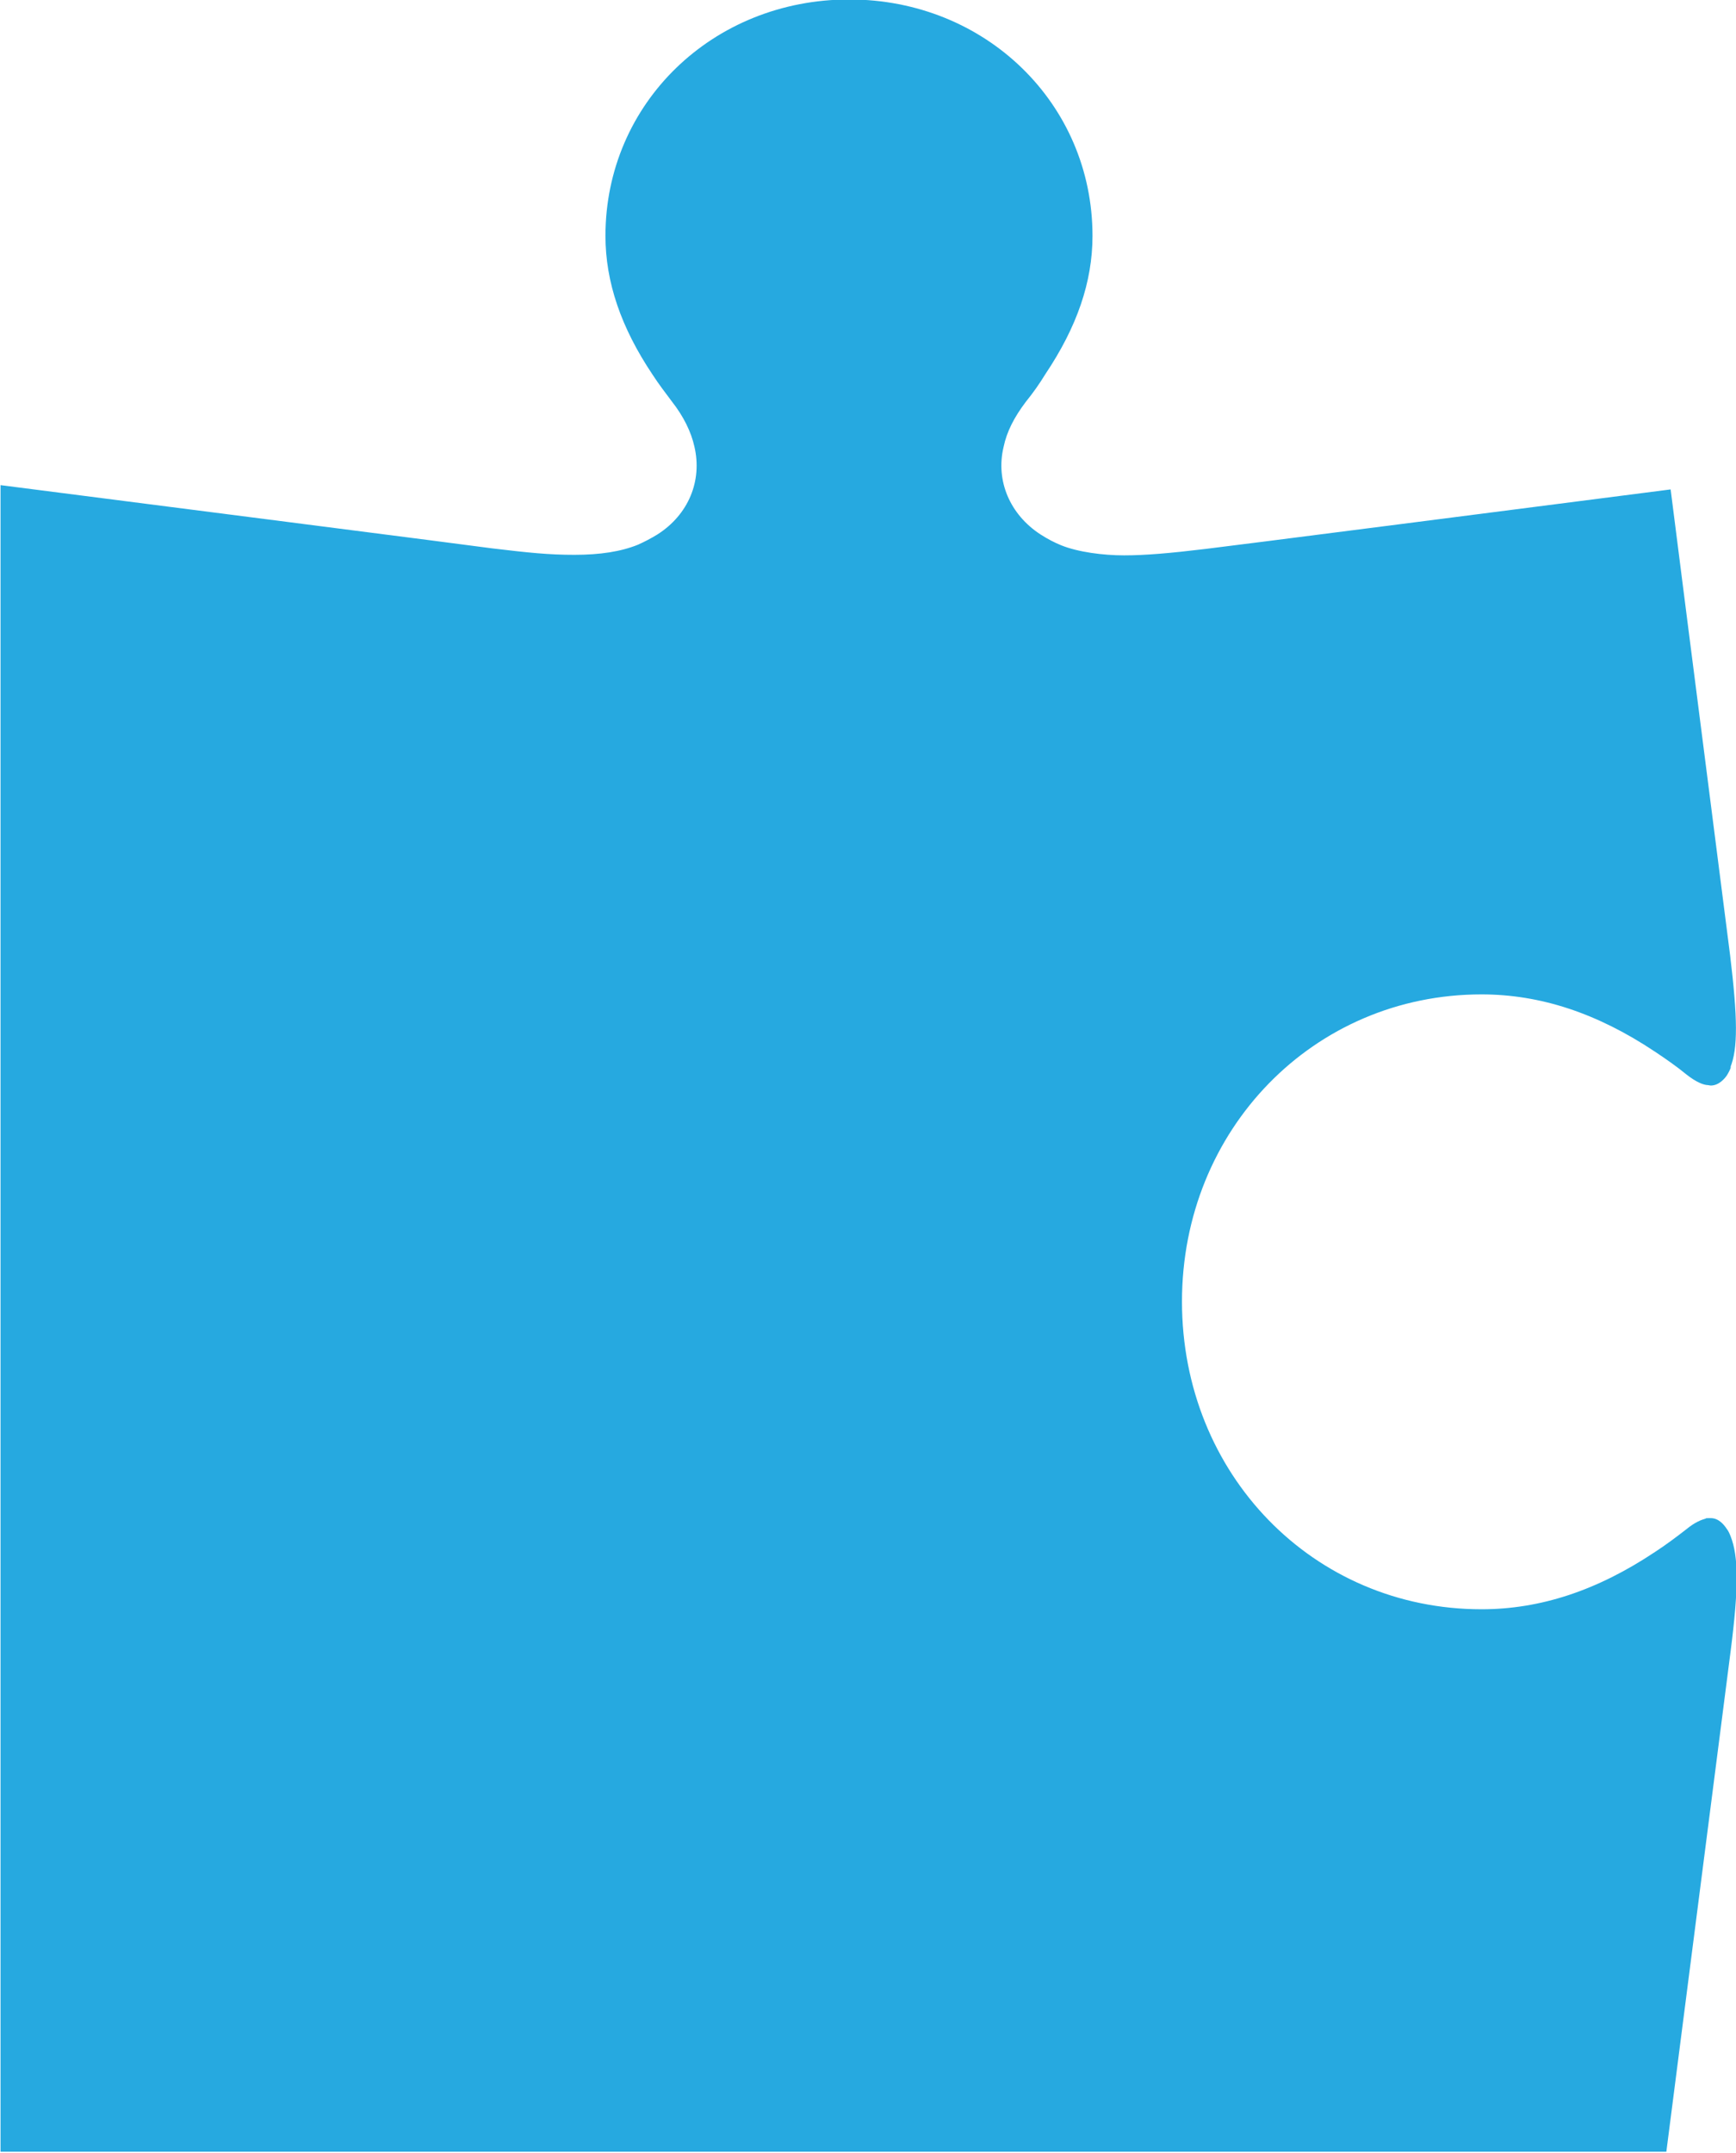
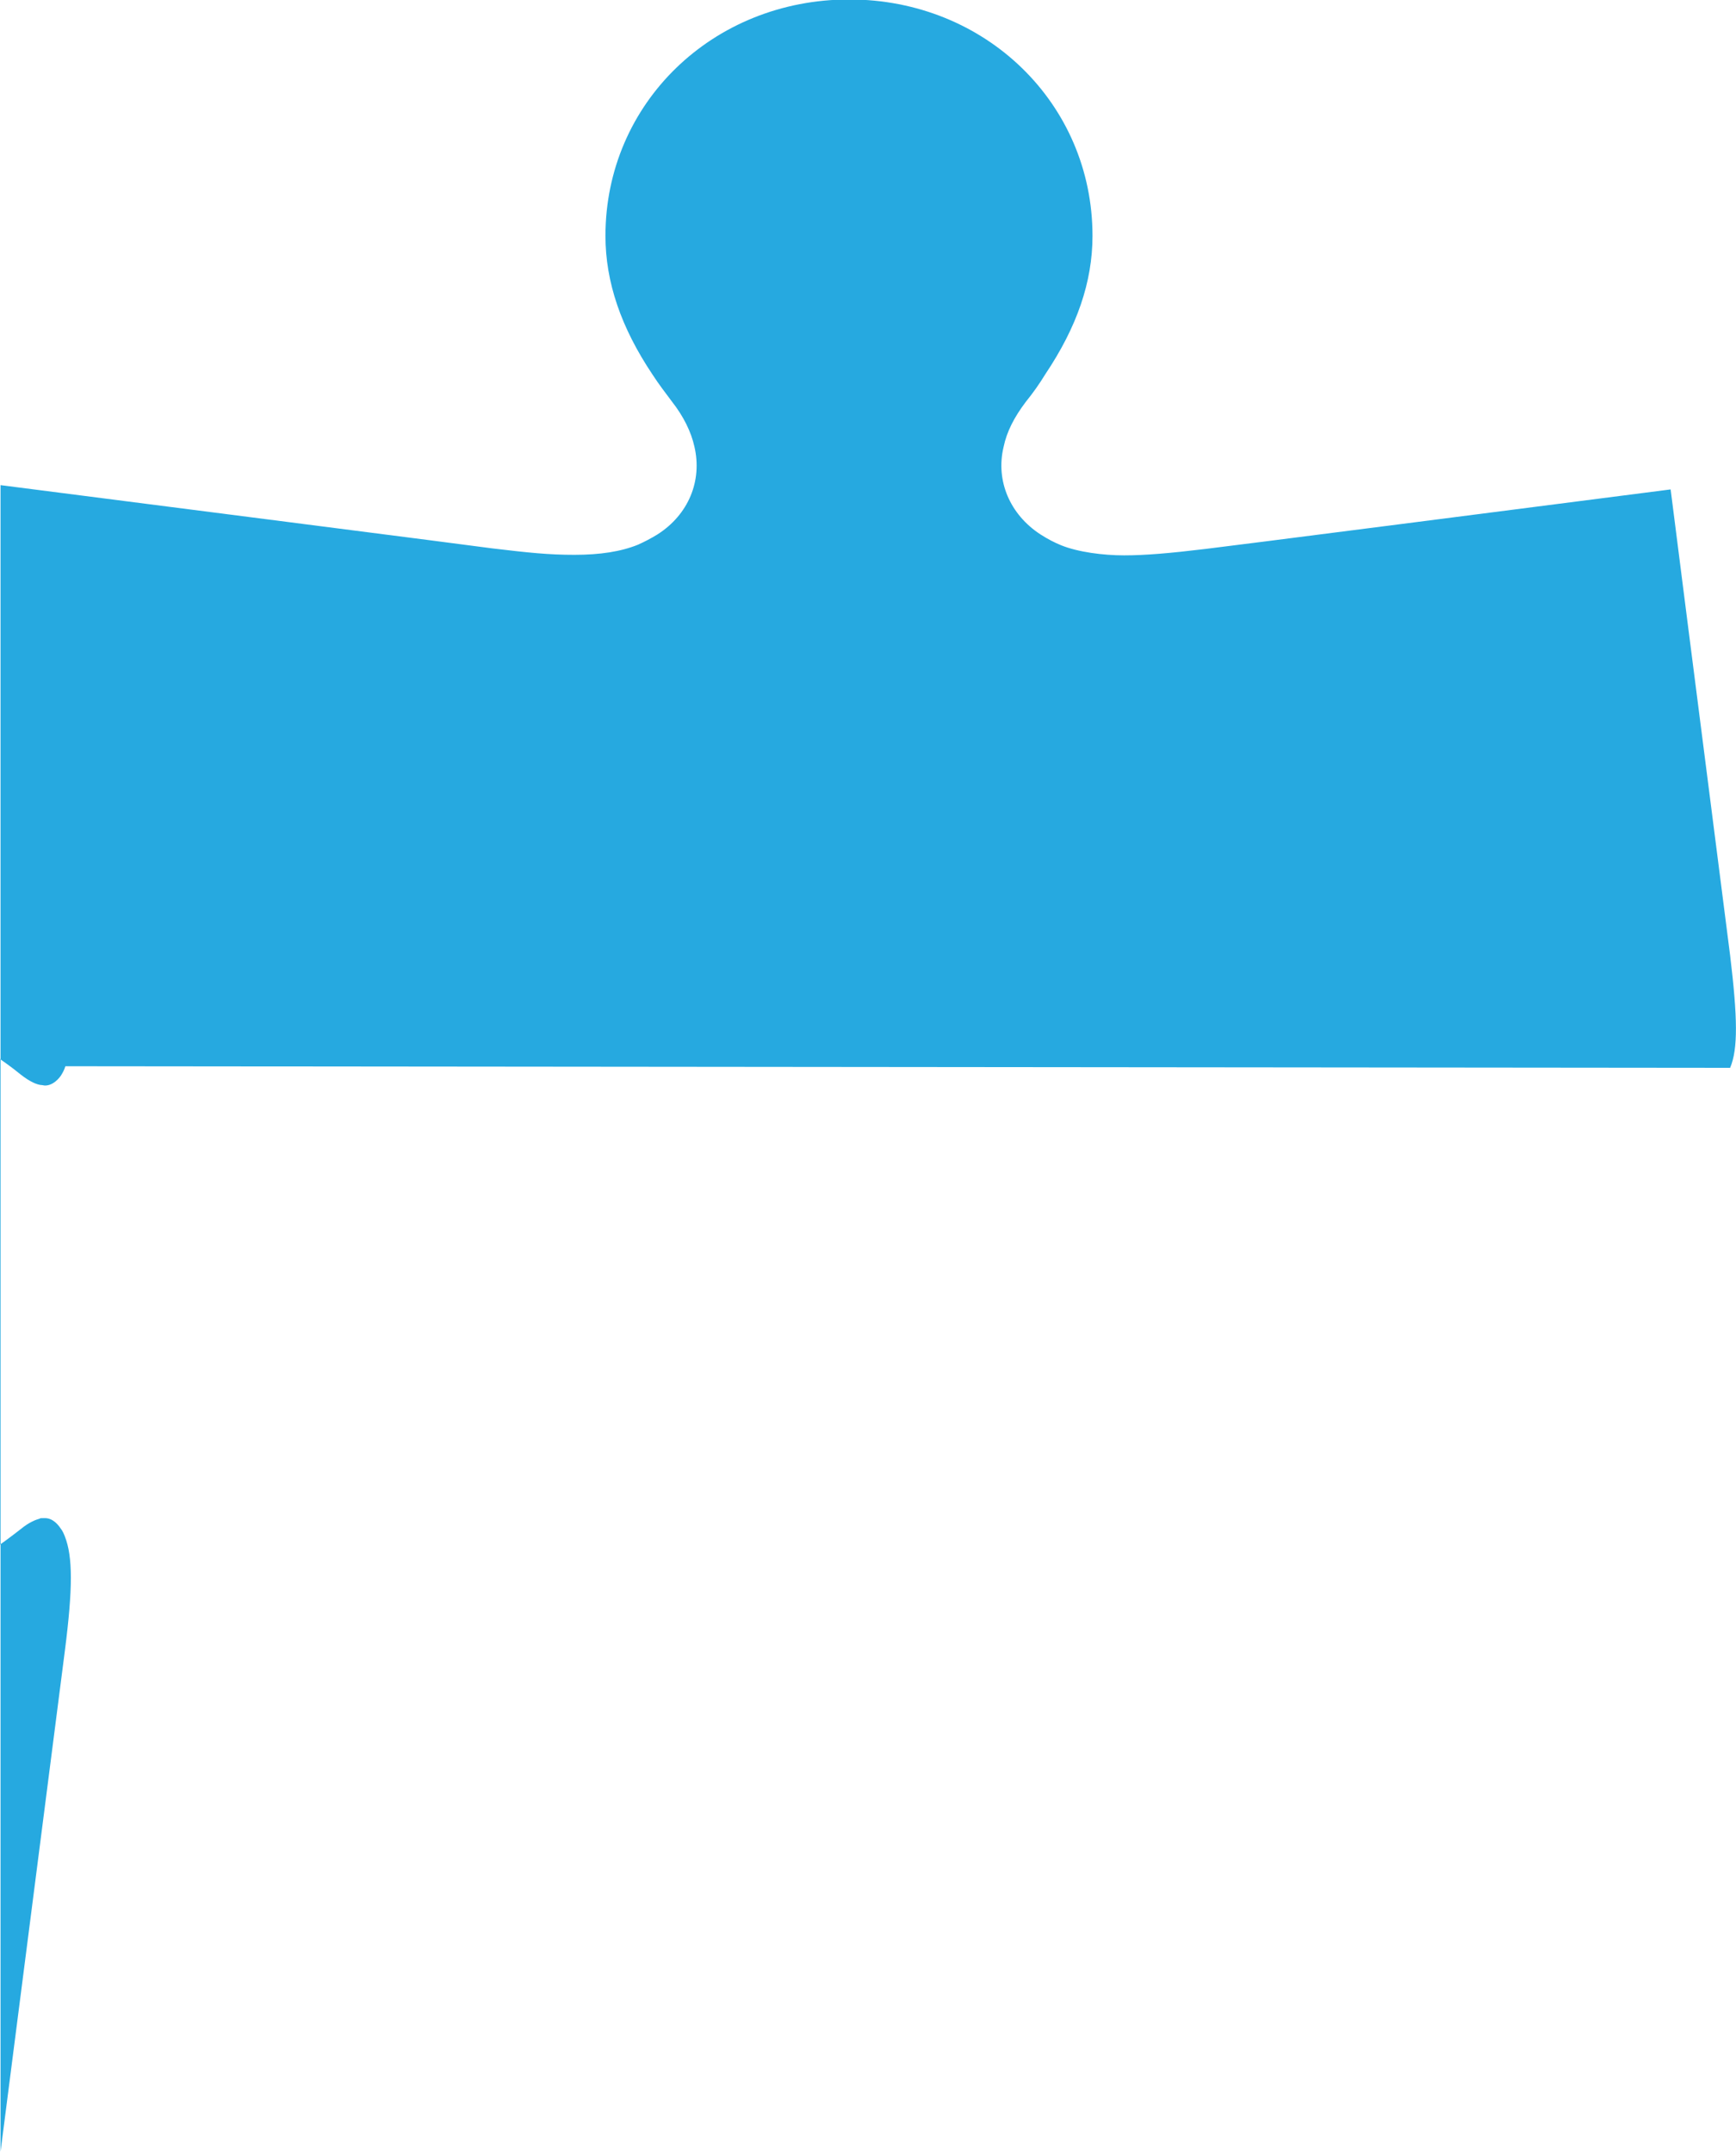
<svg xmlns="http://www.w3.org/2000/svg" id="Layer_1" viewBox="0 0 324 401.6">
  <defs>
    <style>      .st0 {        fill: #26a9e0;      }    </style>
  </defs>
-   <path class="st0" d="M322.9,199.2c1.5-3.5,1.4-9.4,0-21,0-.2-7.8-60.8-11.1-86.9-20.2,2.6-85.6,11-86.8,11.1-6.6.8-11.3,1.2-15.2,1.2s-8.6-.6-11.8-1.9c-1.2-.5-2.4-1.1-3.8-2-5.7-3.7-8.4-10-6.9-16.3.6-2.9,2-5.6,4.2-8.5,1.3-1.6,2.5-3.3,3.6-5.1,5.9-8.8,8.8-17.2,8.8-25.8,0-24.7-20-44.1-45.4-44.1-25.5,0-45.5,19.4-45.5,44.1,0,8.6,2.9,17.1,8.8,25.9,1.1,1.7,2.4,3.4,3.6,5,2.2,2.8,3.6,5.7,4.2,8.4,1.5,6.4-1.1,12.7-6.9,16.4-1.3.8-2.5,1.4-3.6,1.9-3.2,1.3-7.1,1.9-11.9,1.9s-8.6-.4-15.3-1.2c-1.2-.2-70.8-9.1-91.8-11.8v310.9h310.9s12-93.4,12-93.4c1.5-11.7,1.5-17.6,0-21.4-.2-.5-.4-1-.8-1.5-.4-.6-1.4-1.9-2.9-1.9s-.6,0-1,.1c-.7.2-1.9.6-3.6,2-1.8,1.4-3.8,2.9-5.8,4.2-10.8,7.2-21.4,10.7-32.4,10.7-31.4,0-55.9-25.2-55.9-57.4,0-32.1,24.6-57.3,55.9-57.3,11,0,21.6,3.5,32.4,10.7,2.1,1.4,4.1,2.8,5.8,4.2,1.9,1.5,3.1,1.9,3.8,2,.3,0,.6.1.8.1,1.5,0,2.6-1.3,3-1.9.3-.5.6-1,.8-1.7Z" />
+   <path class="st0" d="M322.9,199.2c1.5-3.5,1.4-9.4,0-21,0-.2-7.8-60.8-11.1-86.9-20.2,2.6-85.6,11-86.8,11.1-6.6.8-11.3,1.2-15.2,1.2s-8.6-.6-11.8-1.9c-1.2-.5-2.4-1.1-3.8-2-5.7-3.7-8.4-10-6.9-16.3.6-2.9,2-5.6,4.2-8.5,1.3-1.6,2.5-3.3,3.6-5.1,5.9-8.8,8.8-17.2,8.8-25.8,0-24.7-20-44.1-45.4-44.1-25.5,0-45.5,19.4-45.5,44.1,0,8.6,2.9,17.1,8.8,25.9,1.1,1.7,2.4,3.4,3.6,5,2.2,2.8,3.6,5.7,4.2,8.4,1.5,6.4-1.1,12.7-6.9,16.4-1.3.8-2.5,1.4-3.6,1.9-3.2,1.3-7.1,1.9-11.9,1.9s-8.6-.4-15.3-1.2c-1.2-.2-70.8-9.1-91.8-11.8v310.9s12-93.4,12-93.4c1.5-11.7,1.5-17.6,0-21.4-.2-.5-.4-1-.8-1.5-.4-.6-1.4-1.9-2.9-1.9s-.6,0-1,.1c-.7.2-1.9.6-3.6,2-1.8,1.4-3.8,2.9-5.8,4.2-10.8,7.2-21.4,10.7-32.4,10.7-31.4,0-55.9-25.2-55.9-57.4,0-32.1,24.6-57.3,55.9-57.3,11,0,21.6,3.5,32.4,10.7,2.1,1.4,4.1,2.8,5.8,4.2,1.9,1.5,3.1,1.9,3.8,2,.3,0,.6.1.8.1,1.5,0,2.6-1.3,3-1.9.3-.5.6-1,.8-1.7Z" />
</svg>